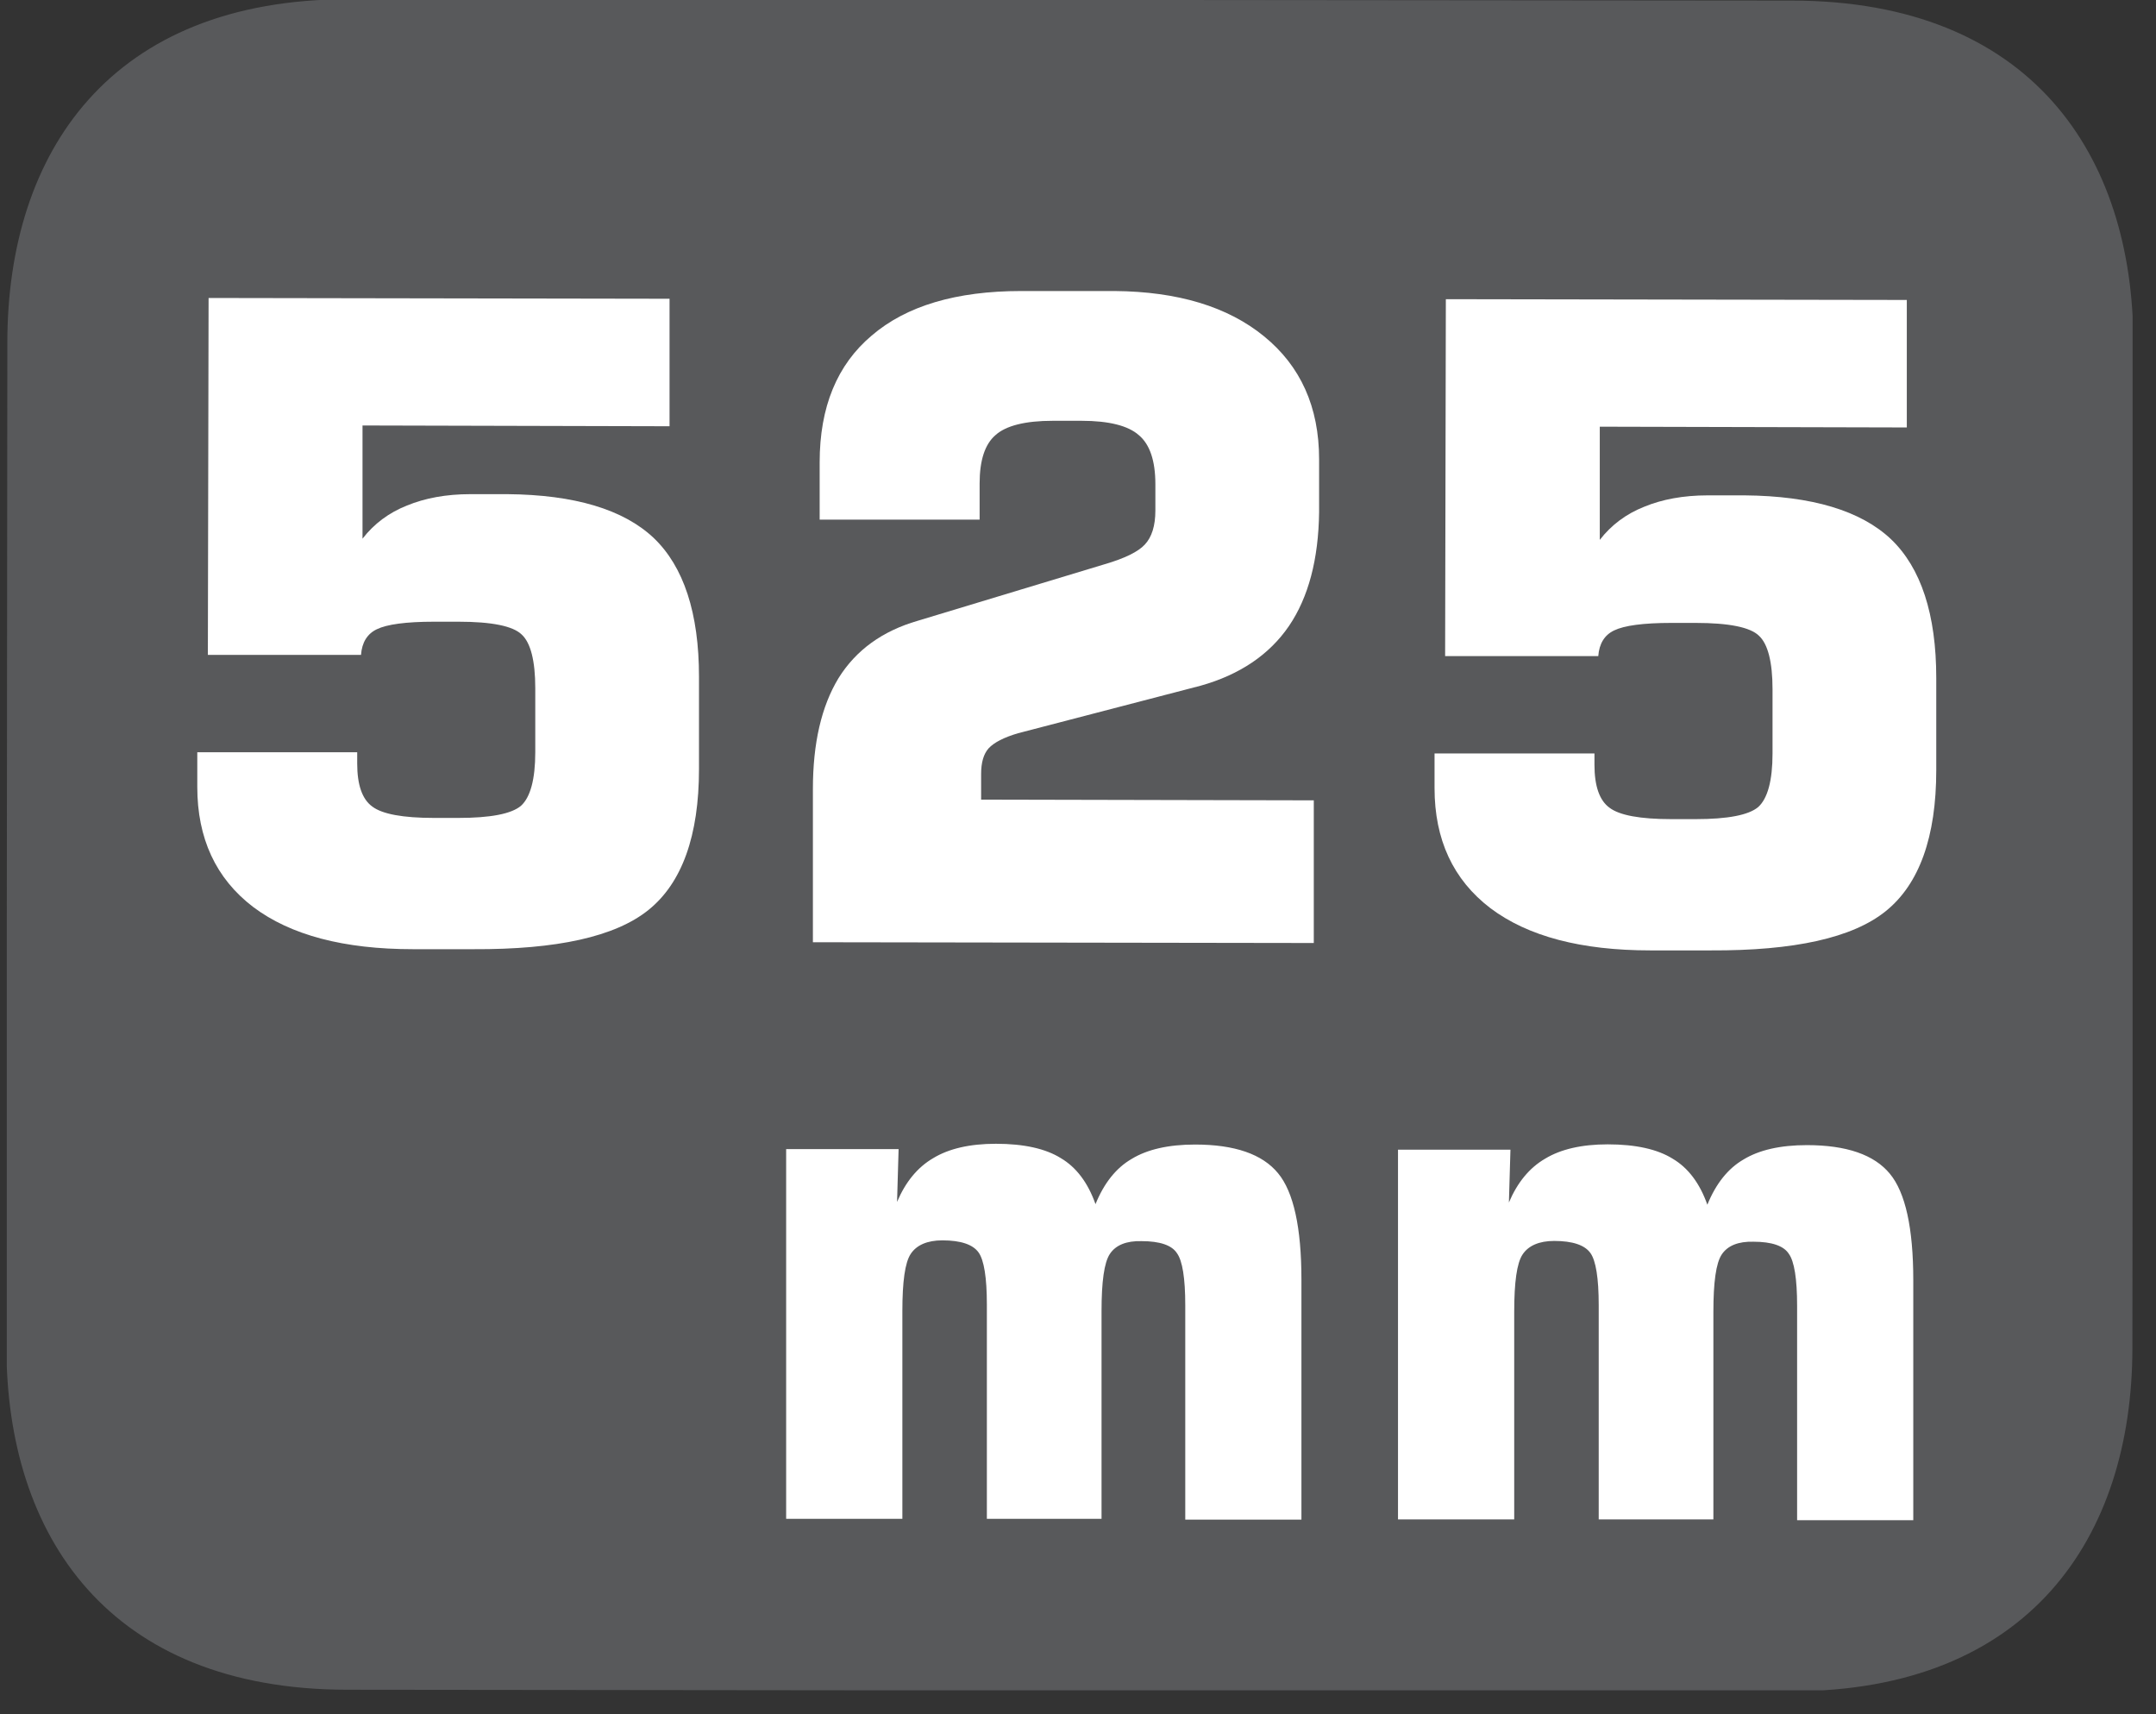
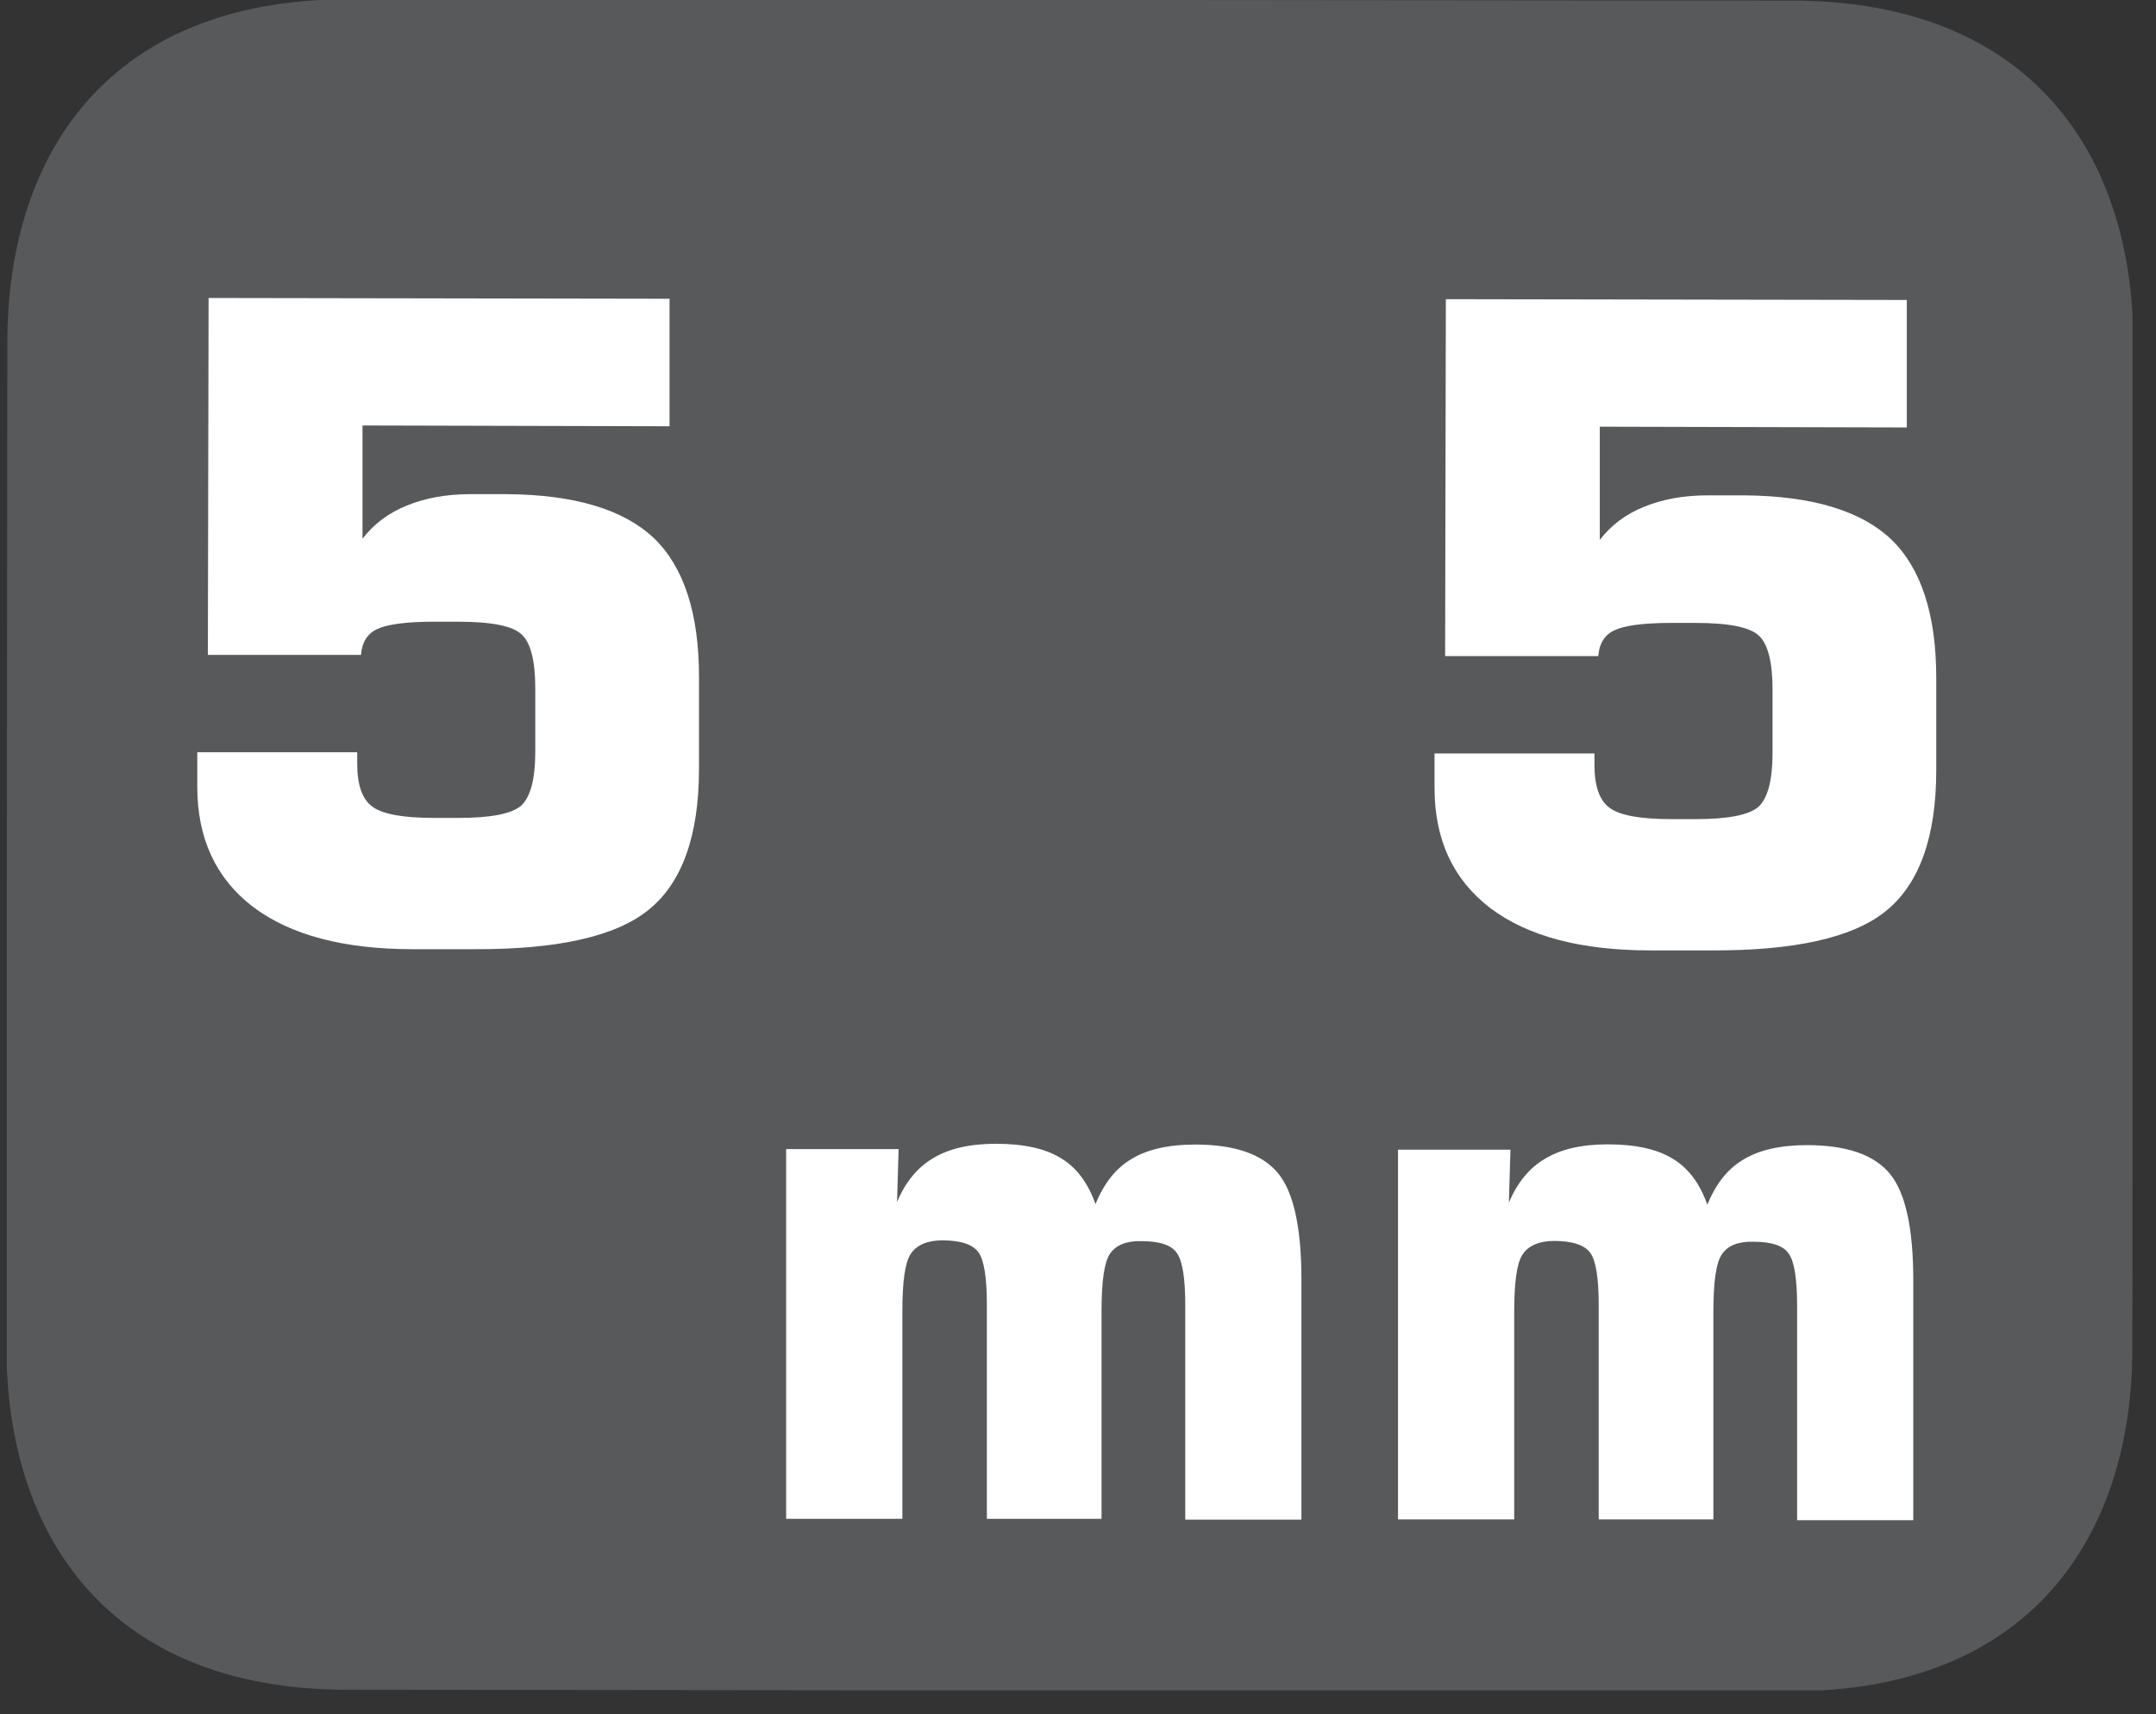
<svg xmlns="http://www.w3.org/2000/svg" xmlns:xlink="http://www.w3.org/1999/xlink" width="44.653pt" height="35.497pt" viewBox="0 0 44.653 35.497" version="1.2">
  <rect x="0" y="0" width="44.653" height="35.497" fill="#333333" stroke="none" />
  <defs>
    <g>
      <symbol overflow="visible" id="glyph0-0">
        <path style="stroke:none;" d="M 0.906 3.234 L 0.922 -12.922 L 10.094 -12.906 L 10.078 3.25 Z M 1.938 2.219 L 9.062 2.234 L 9.078 -11.875 L 1.953 -11.891 Z M 1.938 2.219 " />
      </symbol>
      <symbol overflow="visible" id="glyph0-1">
        <path style="stroke:none;" d="M 1.25 -3.922 L 4.562 -3.922 L 4.562 -3.688 C 4.562 -3.25 4.664 -2.949 4.875 -2.797 C 5.082 -2.641 5.508 -2.562 6.156 -2.562 L 6.656 -2.562 C 7.32 -2.562 7.754 -2.645 7.953 -2.812 C 8.148 -2.988 8.25 -3.359 8.25 -3.922 L 8.25 -5.25 C 8.25 -5.82 8.152 -6.191 7.969 -6.359 C 7.789 -6.535 7.352 -6.625 6.656 -6.625 L 6.156 -6.625 C 5.57 -6.625 5.176 -6.57 4.969 -6.469 C 4.77 -6.375 4.66 -6.195 4.641 -5.938 L 1.469 -5.938 L 1.484 -13.328 L 11.031 -13.312 L 11.031 -10.672 L 4.672 -10.688 L 4.672 -8.344 C 4.91 -8.652 5.219 -8.883 5.594 -9.031 C 5.965 -9.184 6.406 -9.266 6.906 -9.266 L 7.672 -9.266 C 9.066 -9.254 10.078 -8.949 10.703 -8.359 C 11.324 -7.766 11.641 -6.805 11.641 -5.484 L 11.641 -3.578 C 11.641 -2.191 11.289 -1.215 10.594 -0.656 C 9.906 -0.102 8.695 0.164 6.969 0.156 L 5.719 0.156 C 4.289 0.156 3.184 -0.133 2.406 -0.719 C 1.633 -1.309 1.25 -2.141 1.25 -3.203 Z M 1.25 -3.922 " />
      </symbol>
      <symbol overflow="visible" id="glyph0-2">
-         <path style="stroke:none;" d="M 1.188 0 L 1.188 -3.172 C 1.188 -4.117 1.363 -4.883 1.719 -5.469 C 2.082 -6.051 2.629 -6.445 3.359 -6.656 L 7.234 -7.828 C 7.648 -7.949 7.926 -8.086 8.062 -8.234 C 8.207 -8.387 8.281 -8.625 8.281 -8.938 L 8.281 -9.484 C 8.281 -9.973 8.164 -10.312 7.938 -10.5 C 7.719 -10.695 7.32 -10.797 6.75 -10.797 L 6.156 -10.797 C 5.582 -10.797 5.184 -10.695 4.969 -10.5 C 4.75 -10.312 4.641 -9.977 4.641 -9.5 L 4.641 -8.75 L 1.328 -8.75 L 1.328 -9.938 C 1.328 -11.082 1.688 -11.957 2.406 -12.562 C 3.121 -13.176 4.156 -13.484 5.5 -13.484 L 7.438 -13.484 C 8.746 -13.473 9.781 -13.16 10.531 -12.547 C 11.289 -11.93 11.672 -11.082 11.672 -10 L 11.672 -8.906 C 11.66 -7.926 11.449 -7.137 11.047 -6.547 C 10.641 -5.953 10.027 -5.539 9.219 -5.312 L 5.438 -4.328 C 5.145 -4.242 4.941 -4.137 4.828 -4.016 C 4.723 -3.898 4.672 -3.723 4.672 -3.484 L 4.672 -2.953 L 11.562 -2.938 L 11.562 0.016 Z M 1.188 0 " />
-       </symbol>
+         </symbol>
      <symbol overflow="visible" id="glyph1-0">
-         <path style="stroke:none;" d="M 0.734 2.625 L 0.75 -10.5 L 8.203 -10.5 L 8.188 2.625 Z M 1.578 1.797 L 7.359 1.797 L 7.375 -9.656 L 1.594 -9.656 Z M 1.578 1.797 " />
+         <path style="stroke:none;" d="M 0.734 2.625 L 0.75 -10.5 L 8.203 -10.5 L 8.188 2.625 Z M 1.578 1.797 L 7.359 1.797 L 7.375 -9.656 L 1.594 -9.656 M 1.578 1.797 " />
      </symbol>
      <symbol overflow="visible" id="glyph1-1">
        <path style="stroke:none;" d="M 1.062 0 L 1.062 -7.656 L 3.391 -7.656 L 3.359 -6.562 C 3.535 -6.977 3.785 -7.281 4.109 -7.469 C 4.43 -7.664 4.863 -7.766 5.406 -7.766 C 5.988 -7.766 6.438 -7.664 6.75 -7.469 C 7.07 -7.281 7.312 -6.961 7.469 -6.516 C 7.645 -6.949 7.895 -7.266 8.219 -7.453 C 8.539 -7.648 8.977 -7.75 9.531 -7.75 C 10.352 -7.75 10.926 -7.551 11.25 -7.156 C 11.57 -6.77 11.734 -6.035 11.734 -4.953 L 11.734 0.016 L 9.328 0.016 L 9.328 -4.422 C 9.328 -4.98 9.27 -5.344 9.156 -5.5 C 9.051 -5.664 8.805 -5.75 8.422 -5.75 C 8.109 -5.758 7.887 -5.668 7.766 -5.484 C 7.648 -5.305 7.594 -4.91 7.594 -4.297 L 7.594 0 L 5.219 0 L 5.219 -4.438 C 5.219 -4.996 5.16 -5.359 5.047 -5.516 C 4.93 -5.68 4.68 -5.766 4.297 -5.766 C 3.984 -5.766 3.762 -5.668 3.641 -5.484 C 3.523 -5.305 3.469 -4.91 3.469 -4.297 L 3.469 0 Z M 1.062 0 " />
      </symbol>
    </g>
    <clipPath id="clip1">
      <path d="M 0.141 0 L 44.168 0 L 44.168 35 L 0.141 35 Z M 0.141 0 " />
    </clipPath>
  </defs>
  <g id="surface1">
    <g clip-path="url(#clip1)" clip-rule="nonzero">
      <path style=" stroke:none;fill-rule:evenodd;fill:rgb(34.509%,34.901%,35.686%);fill-opacity:1;" d="M 44.164 27.918 C 44.16 31.836 42.027 35.023 37.086 35.02 L 7.191 34.988 C 2.25 34.984 0.129 31.797 0.133 27.875 L 0.152 7.086 C 0.156 3.156 2.281 -0.02 7.227 -0.016 L 37.121 0.012 C 42.062 0.02 44.188 3.199 44.184 7.125 Z M 44.164 27.918 " />
    </g>
    <g style="fill:rgb(100%,100%,100%);fill-opacity:1;">
      <use xlink:href="#glyph0-1" x="2.836" y="19.498" />
      <use xlink:href="#glyph0-2" x="15.648" y="19.51" />
      <use xlink:href="#glyph0-1" x="28.461" y="19.523" />
    </g>
    <g style="fill:rgb(100%,100%,100%);fill-opacity:1;">
      <use xlink:href="#glyph1-1" x="15.22" y="31.449" />
      <use xlink:href="#glyph1-1" x="27.892" y="31.461" />
    </g>
  </g>
</svg>